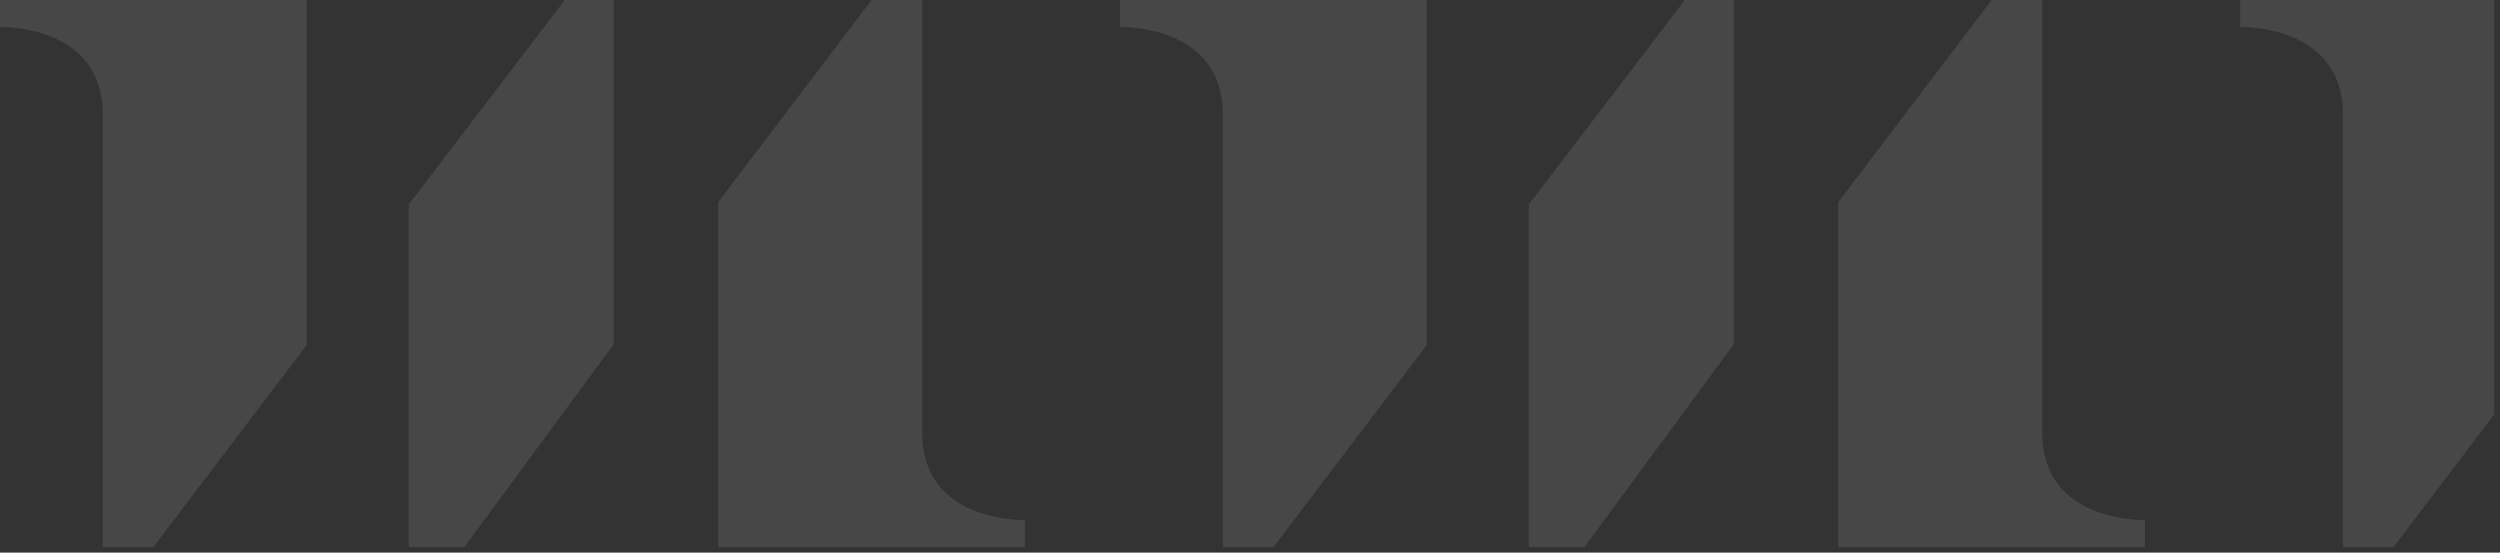
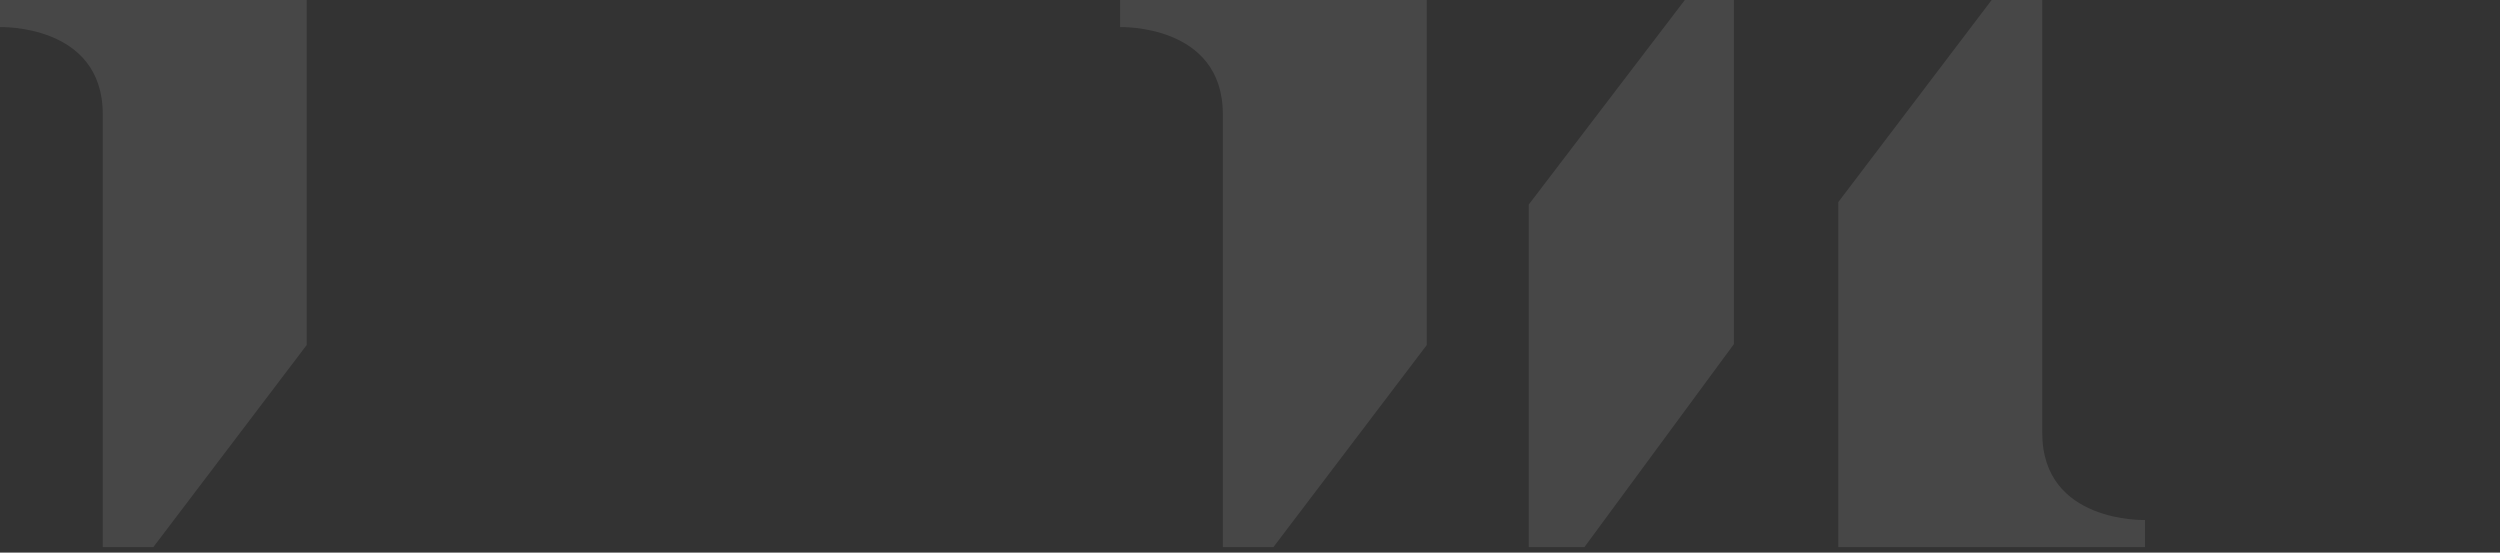
<svg xmlns="http://www.w3.org/2000/svg" width="380" height="84" viewBox="0 0 380 84" fill="none">
  <rect x="0" y="0" width="380" height="84" fill="#333333" stroke="none" />
  <g opacity="0.1" clip-path="url(#clip0_546_6275)">
    <path d="M46.618 0H0V4.118C0 4.118 15.619 3.616 15.619 17.355V83.157H23.309L46.618 52.443L46.618 0Z" fill="white" />
-     <path d="M109.171 83.157H155.789V79.04C155.789 79.04 140.171 79.542 140.171 65.802V0H132.48L109.171 30.715L109.171 83.157Z" fill="white" />
-     <path d="M62.117 31.094L85.843 0H93.297V52.312L70.581 83.159H62.117V31.094Z" fill="white" />
    <path d="M216.87 0H170.252V4.118C170.252 4.118 185.871 3.616 185.871 17.355V83.157H193.561L216.87 52.443L216.87 0Z" fill="white" />
    <path d="M279.423 83.157H326.041V79.04C326.041 79.04 310.423 79.542 310.423 65.802V0H302.732L279.423 30.715L279.423 83.157Z" fill="white" />
    <path d="M232.369 31.094L256.095 0H263.549V52.312L240.833 83.159H232.369V31.094Z" fill="white" />
-     <path d="M387.122 0H340.504V4.118C340.504 4.118 356.123 3.616 356.123 17.355V83.157H363.813L387.122 52.443L387.122 0Z" fill="white" />
  </g>
  <defs>
    <clipPath id="clip0_546_6275">
      <rect width="379.113" height="83.159" fill="white" />
    </clipPath>
  </defs>
</svg>